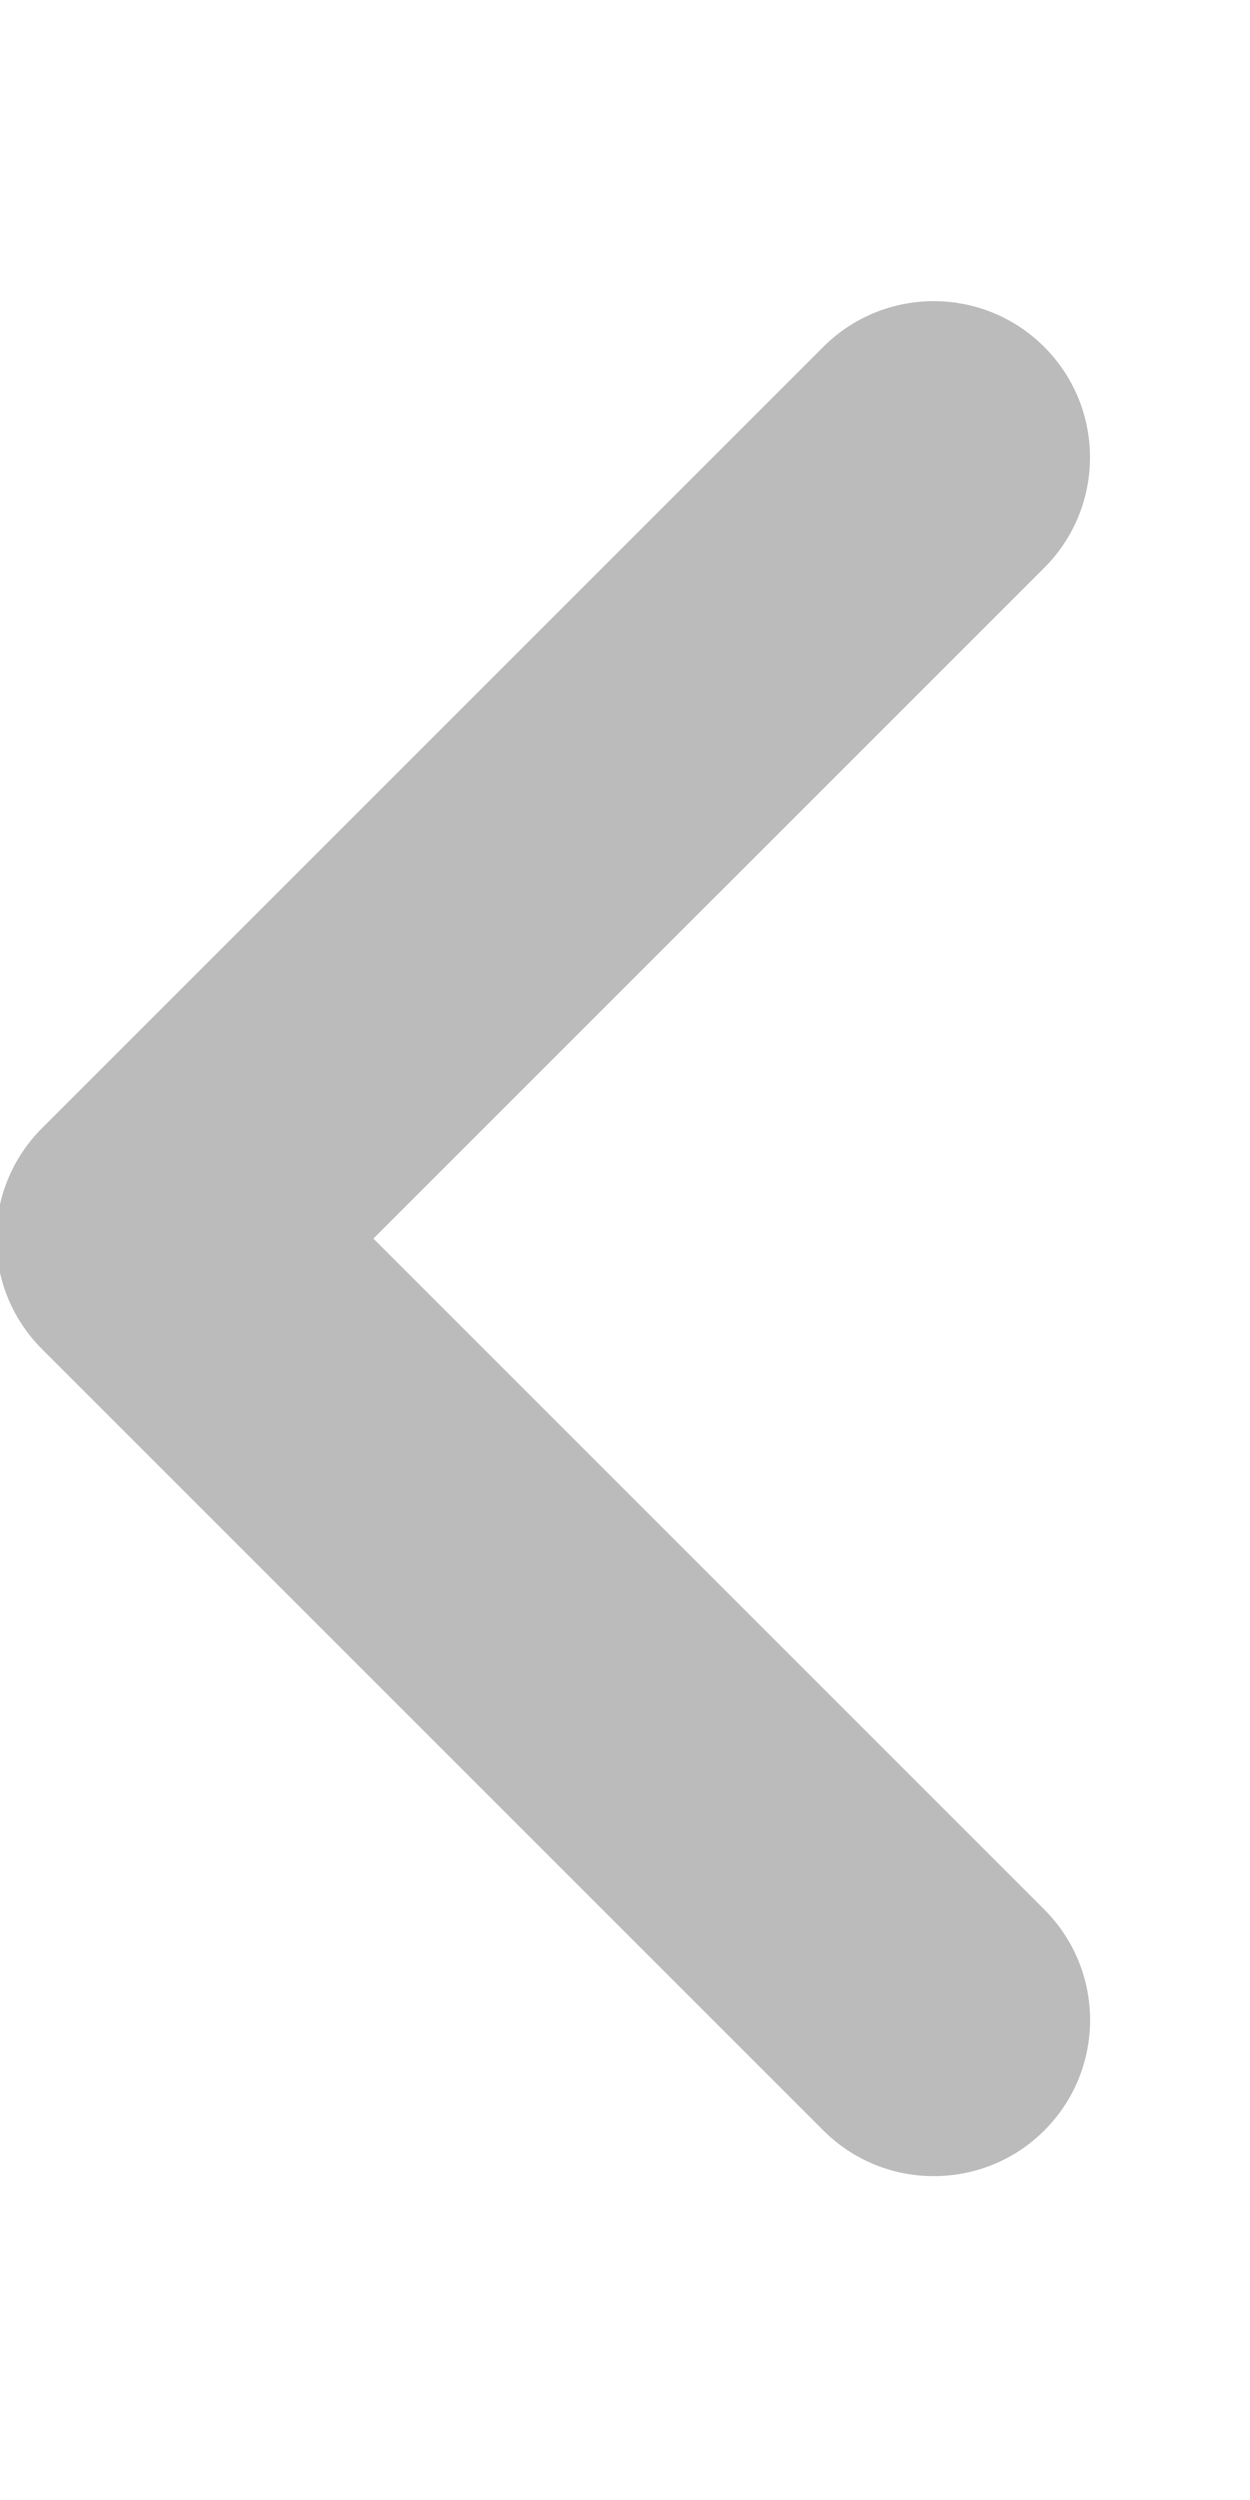
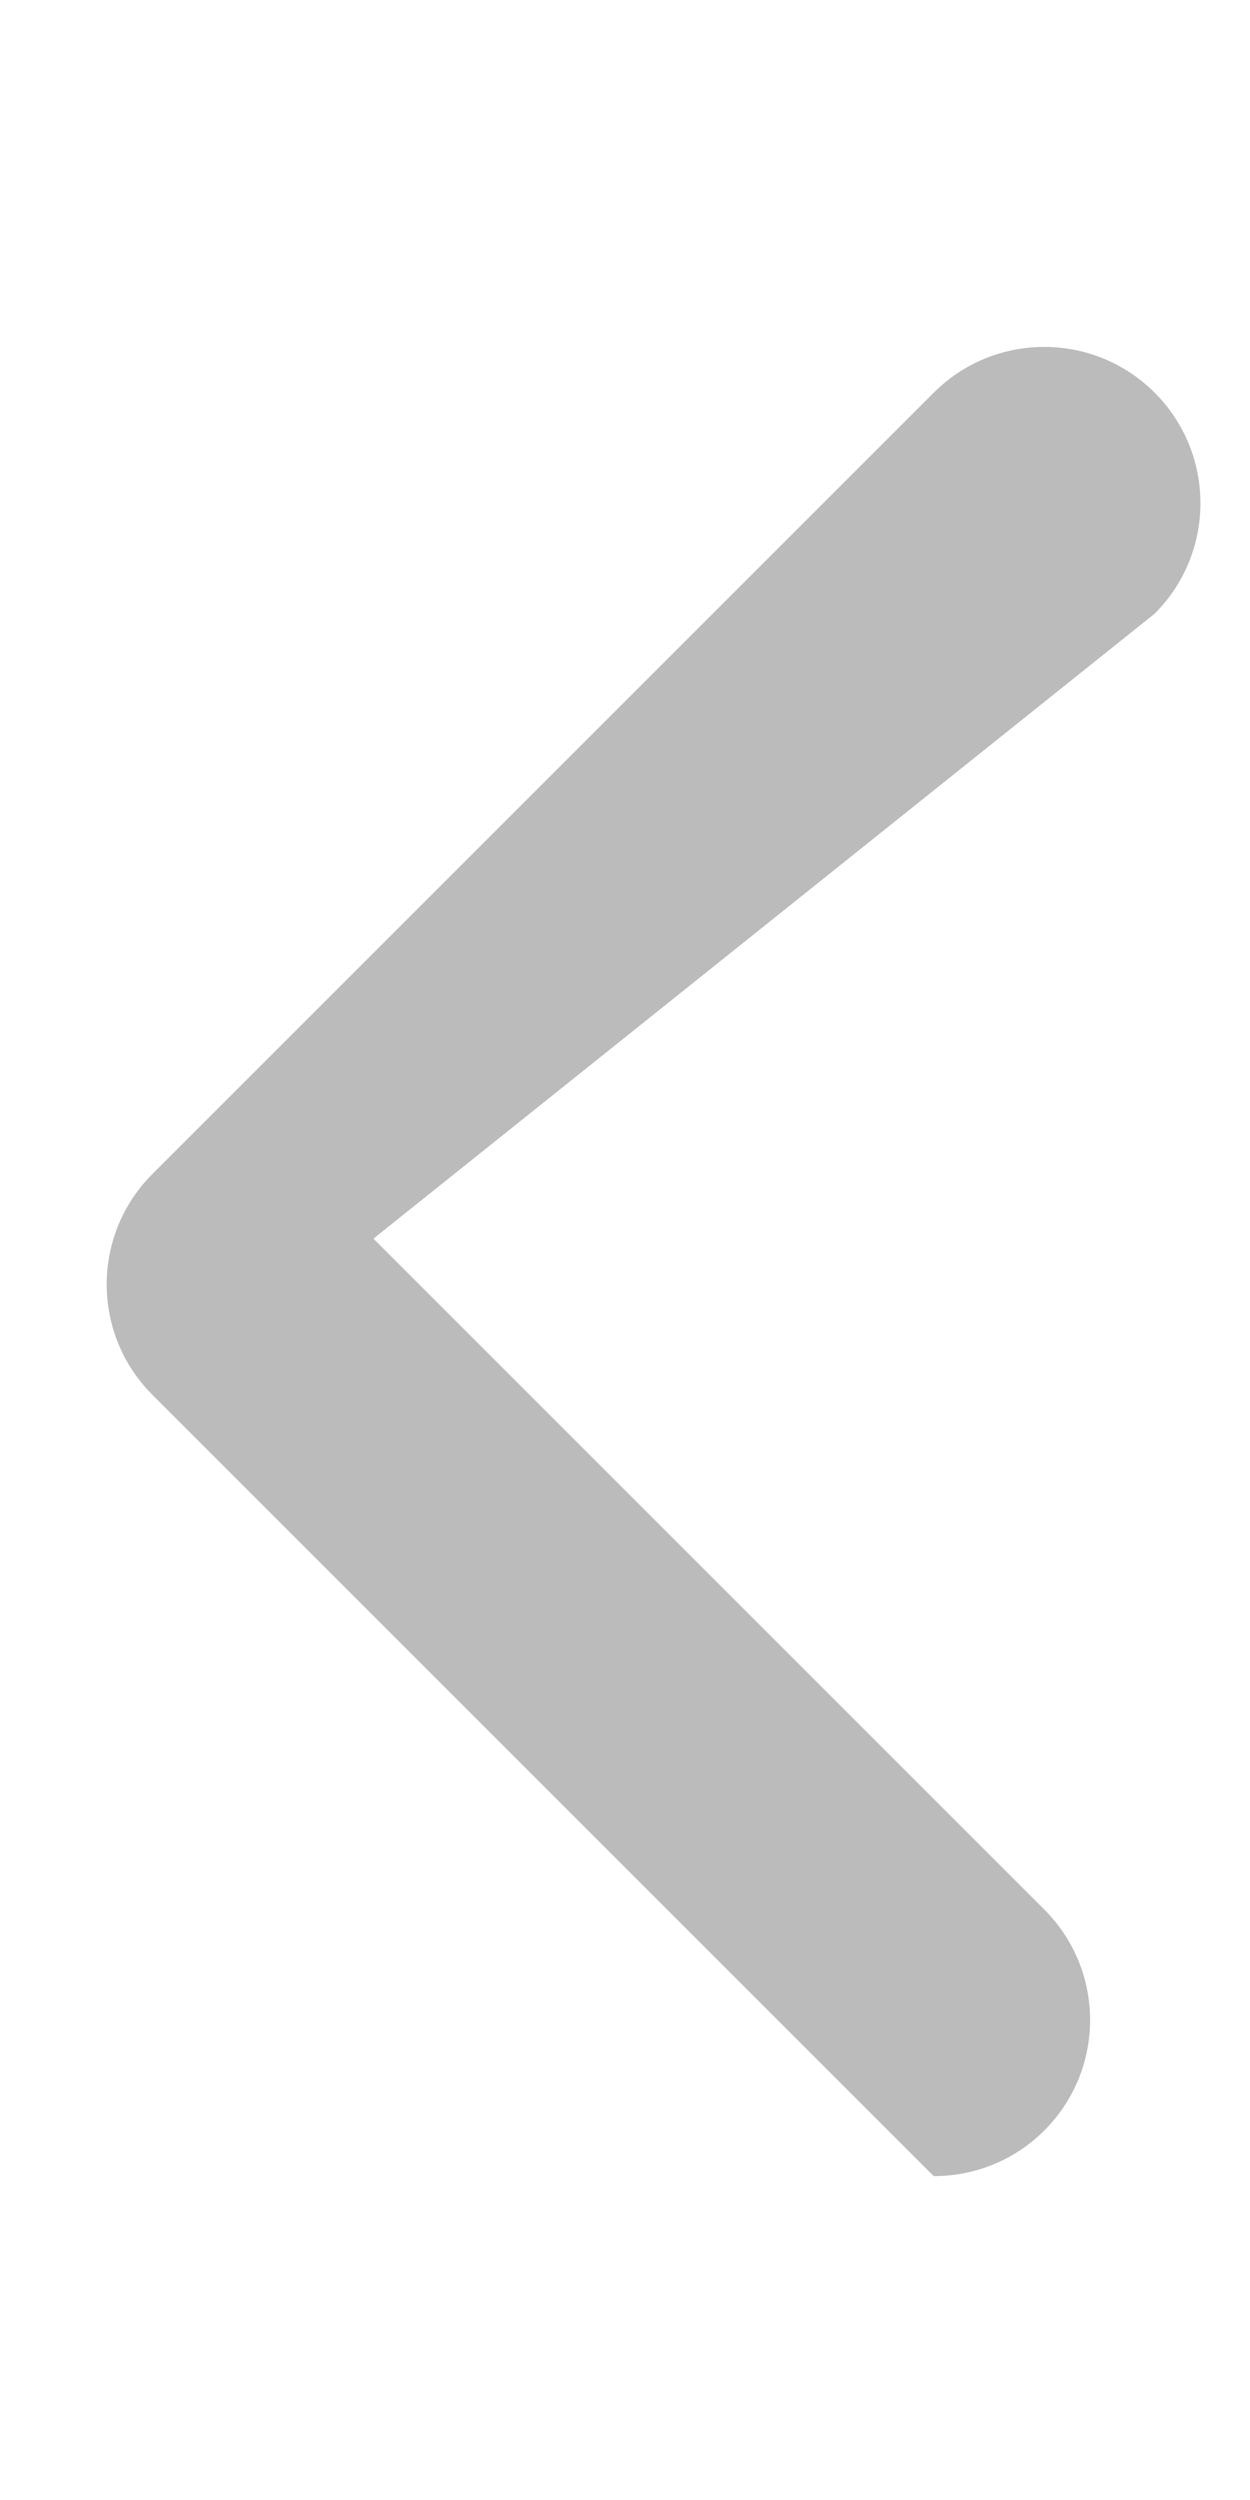
<svg xmlns="http://www.w3.org/2000/svg" width="256" height="512">
-   <rect id="backgroundrect" width="100%" height="100%" x="0" y="0" fill="none" stroke="none" />
  <g class="currentLayer" style="">
    <title>Layer 1</title>
-     <path d="M191.225,445.674 c-8.188,0 -16.38,-3.125 -22.62,-9.375 l-160,-160 c-12.5,-12.5 -12.5,-32.75 0,-45.25 l160,-160 c12.5,-12.5 32.75,-12.5 45.25,0 s12.5,32.75 0,45.25 L76.475,253.674 l137.4,137.4 c12.5,12.5 12.5,32.75 0,45.25 C207.625,442.574 199.425,445.674 191.225,445.674 z" id="svg_1" class="selected" fill-opacity="1" fill="#bbbbbb" />
+     <path d="M191.225,445.674 l-160,-160 c-12.5,-12.5 -12.5,-32.75 0,-45.25 l160,-160 c12.5,-12.5 32.75,-12.5 45.25,0 s12.5,32.75 0,45.25 L76.475,253.674 l137.4,137.4 c12.5,12.5 12.5,32.75 0,45.25 C207.625,442.574 199.425,445.674 191.225,445.674 z" id="svg_1" class="selected" fill-opacity="1" fill="#bbbbbb" />
  </g>
</svg>